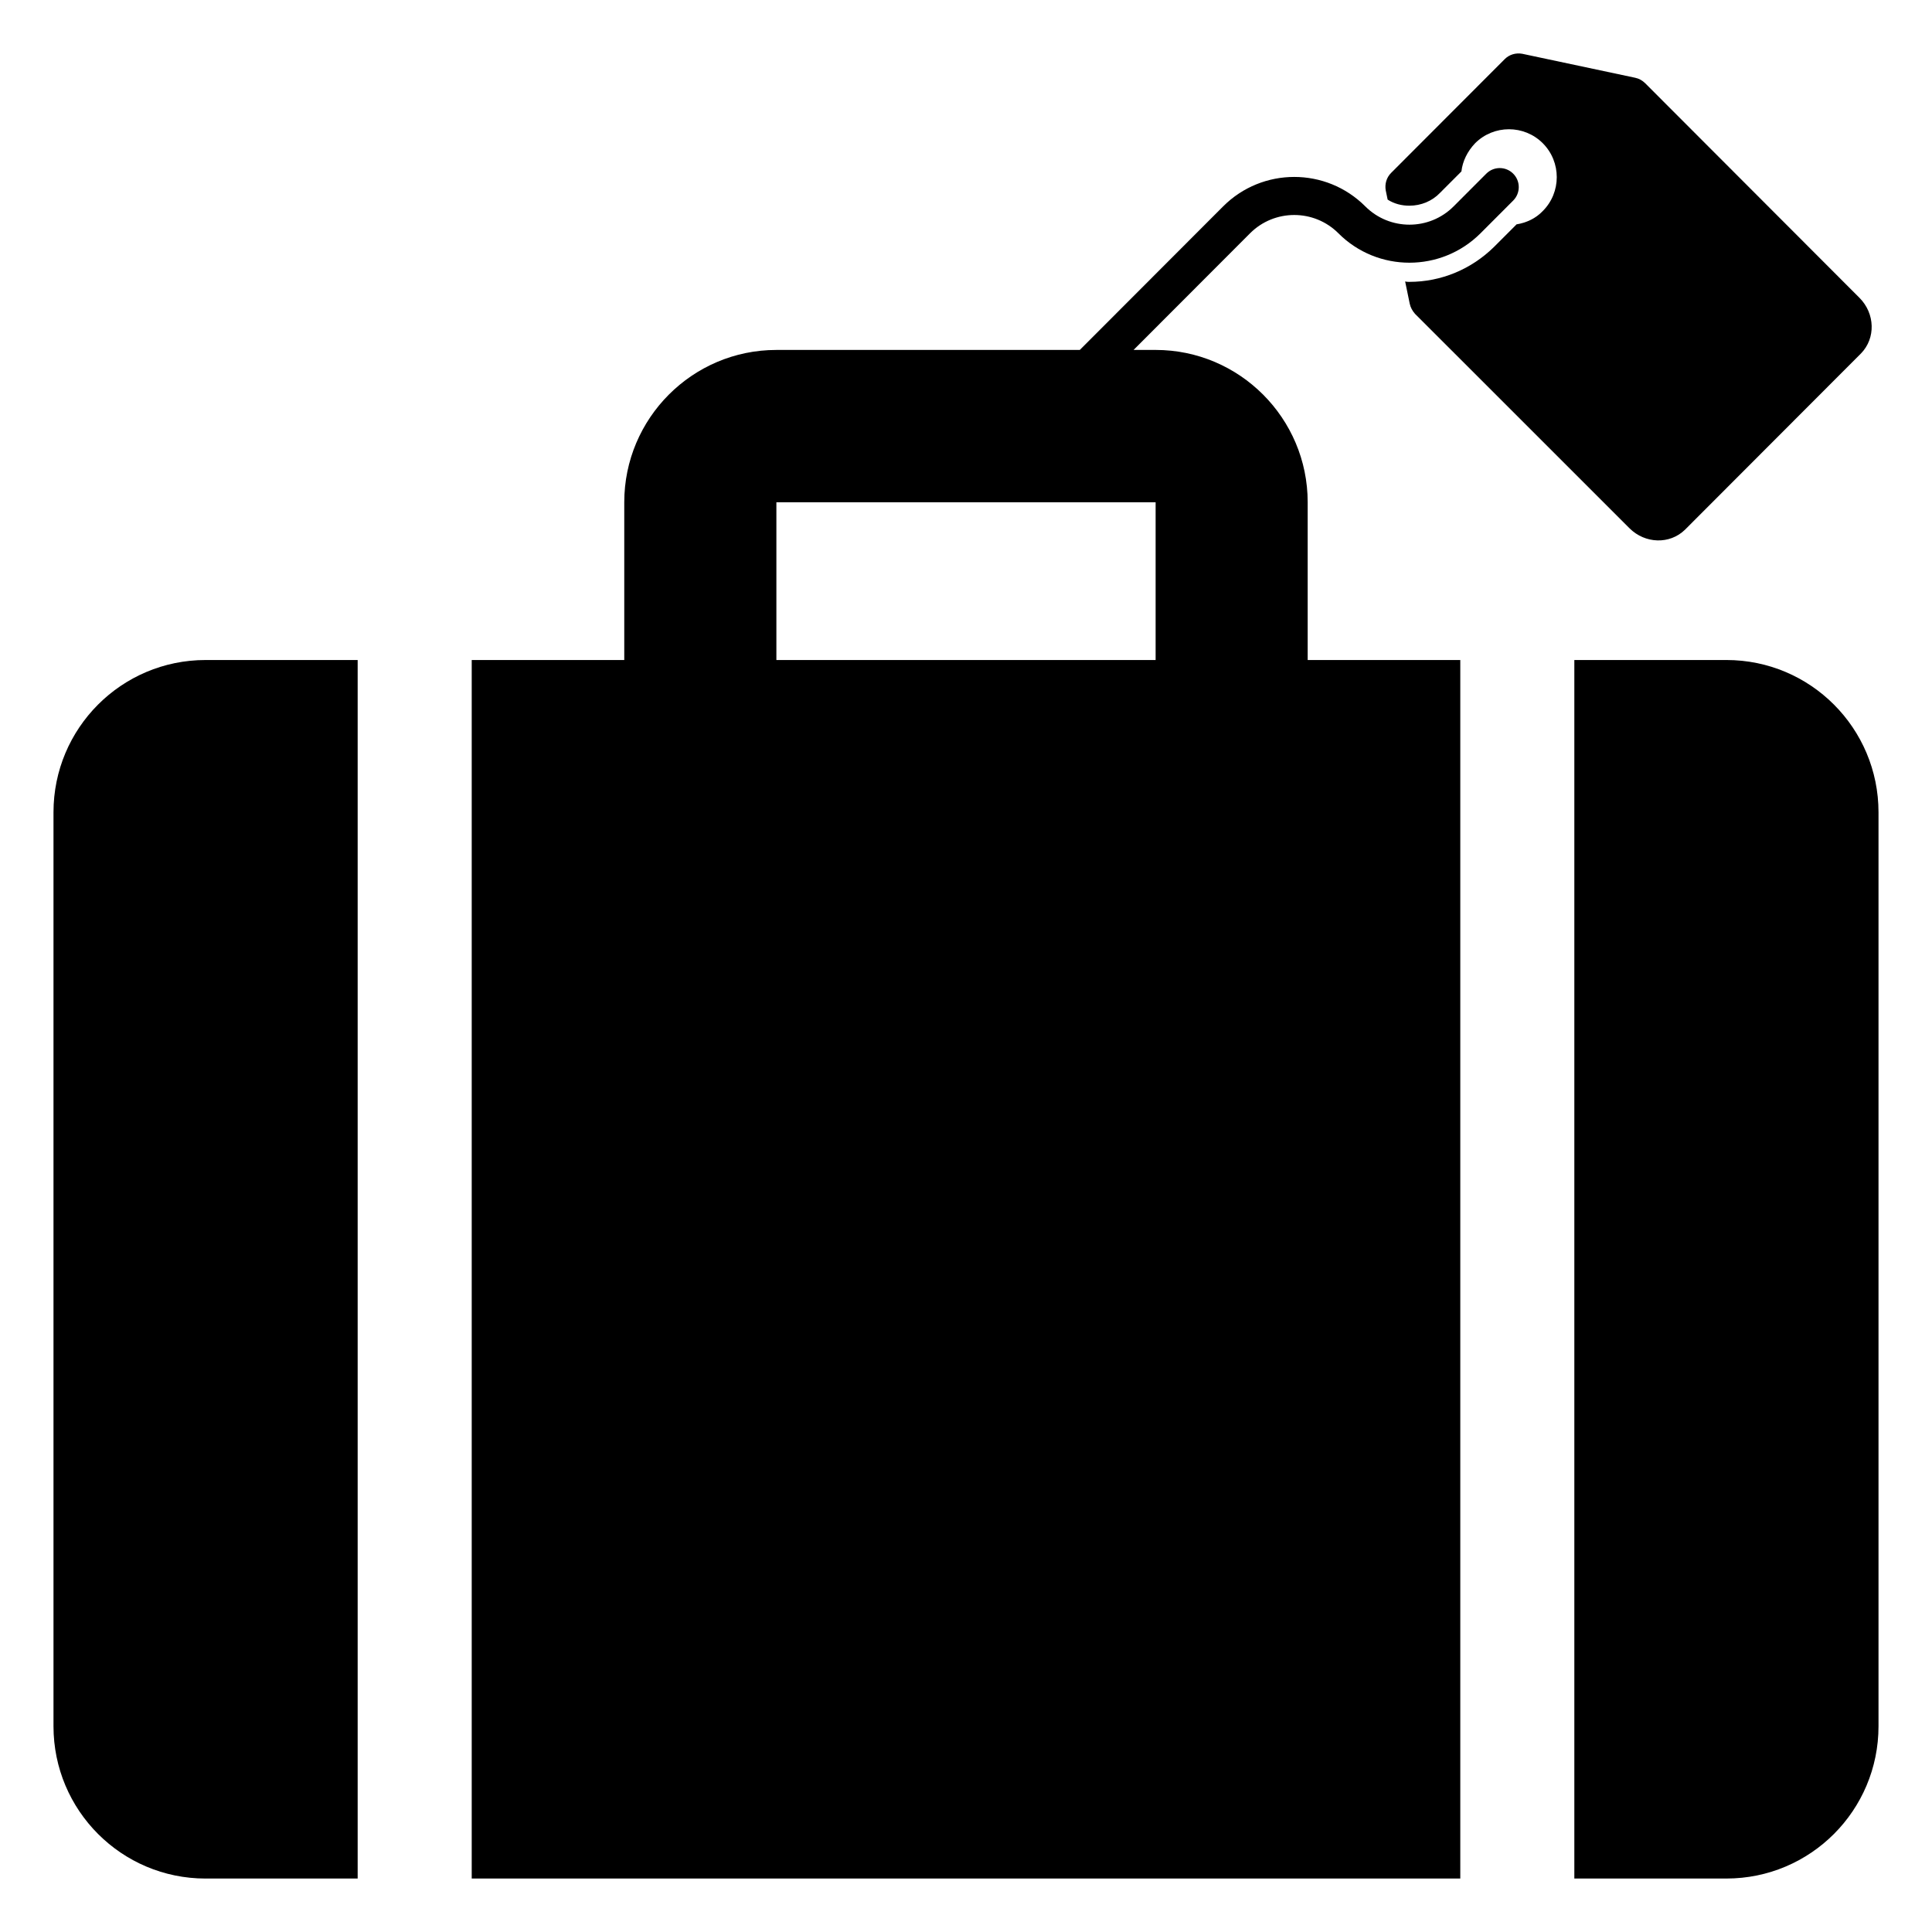
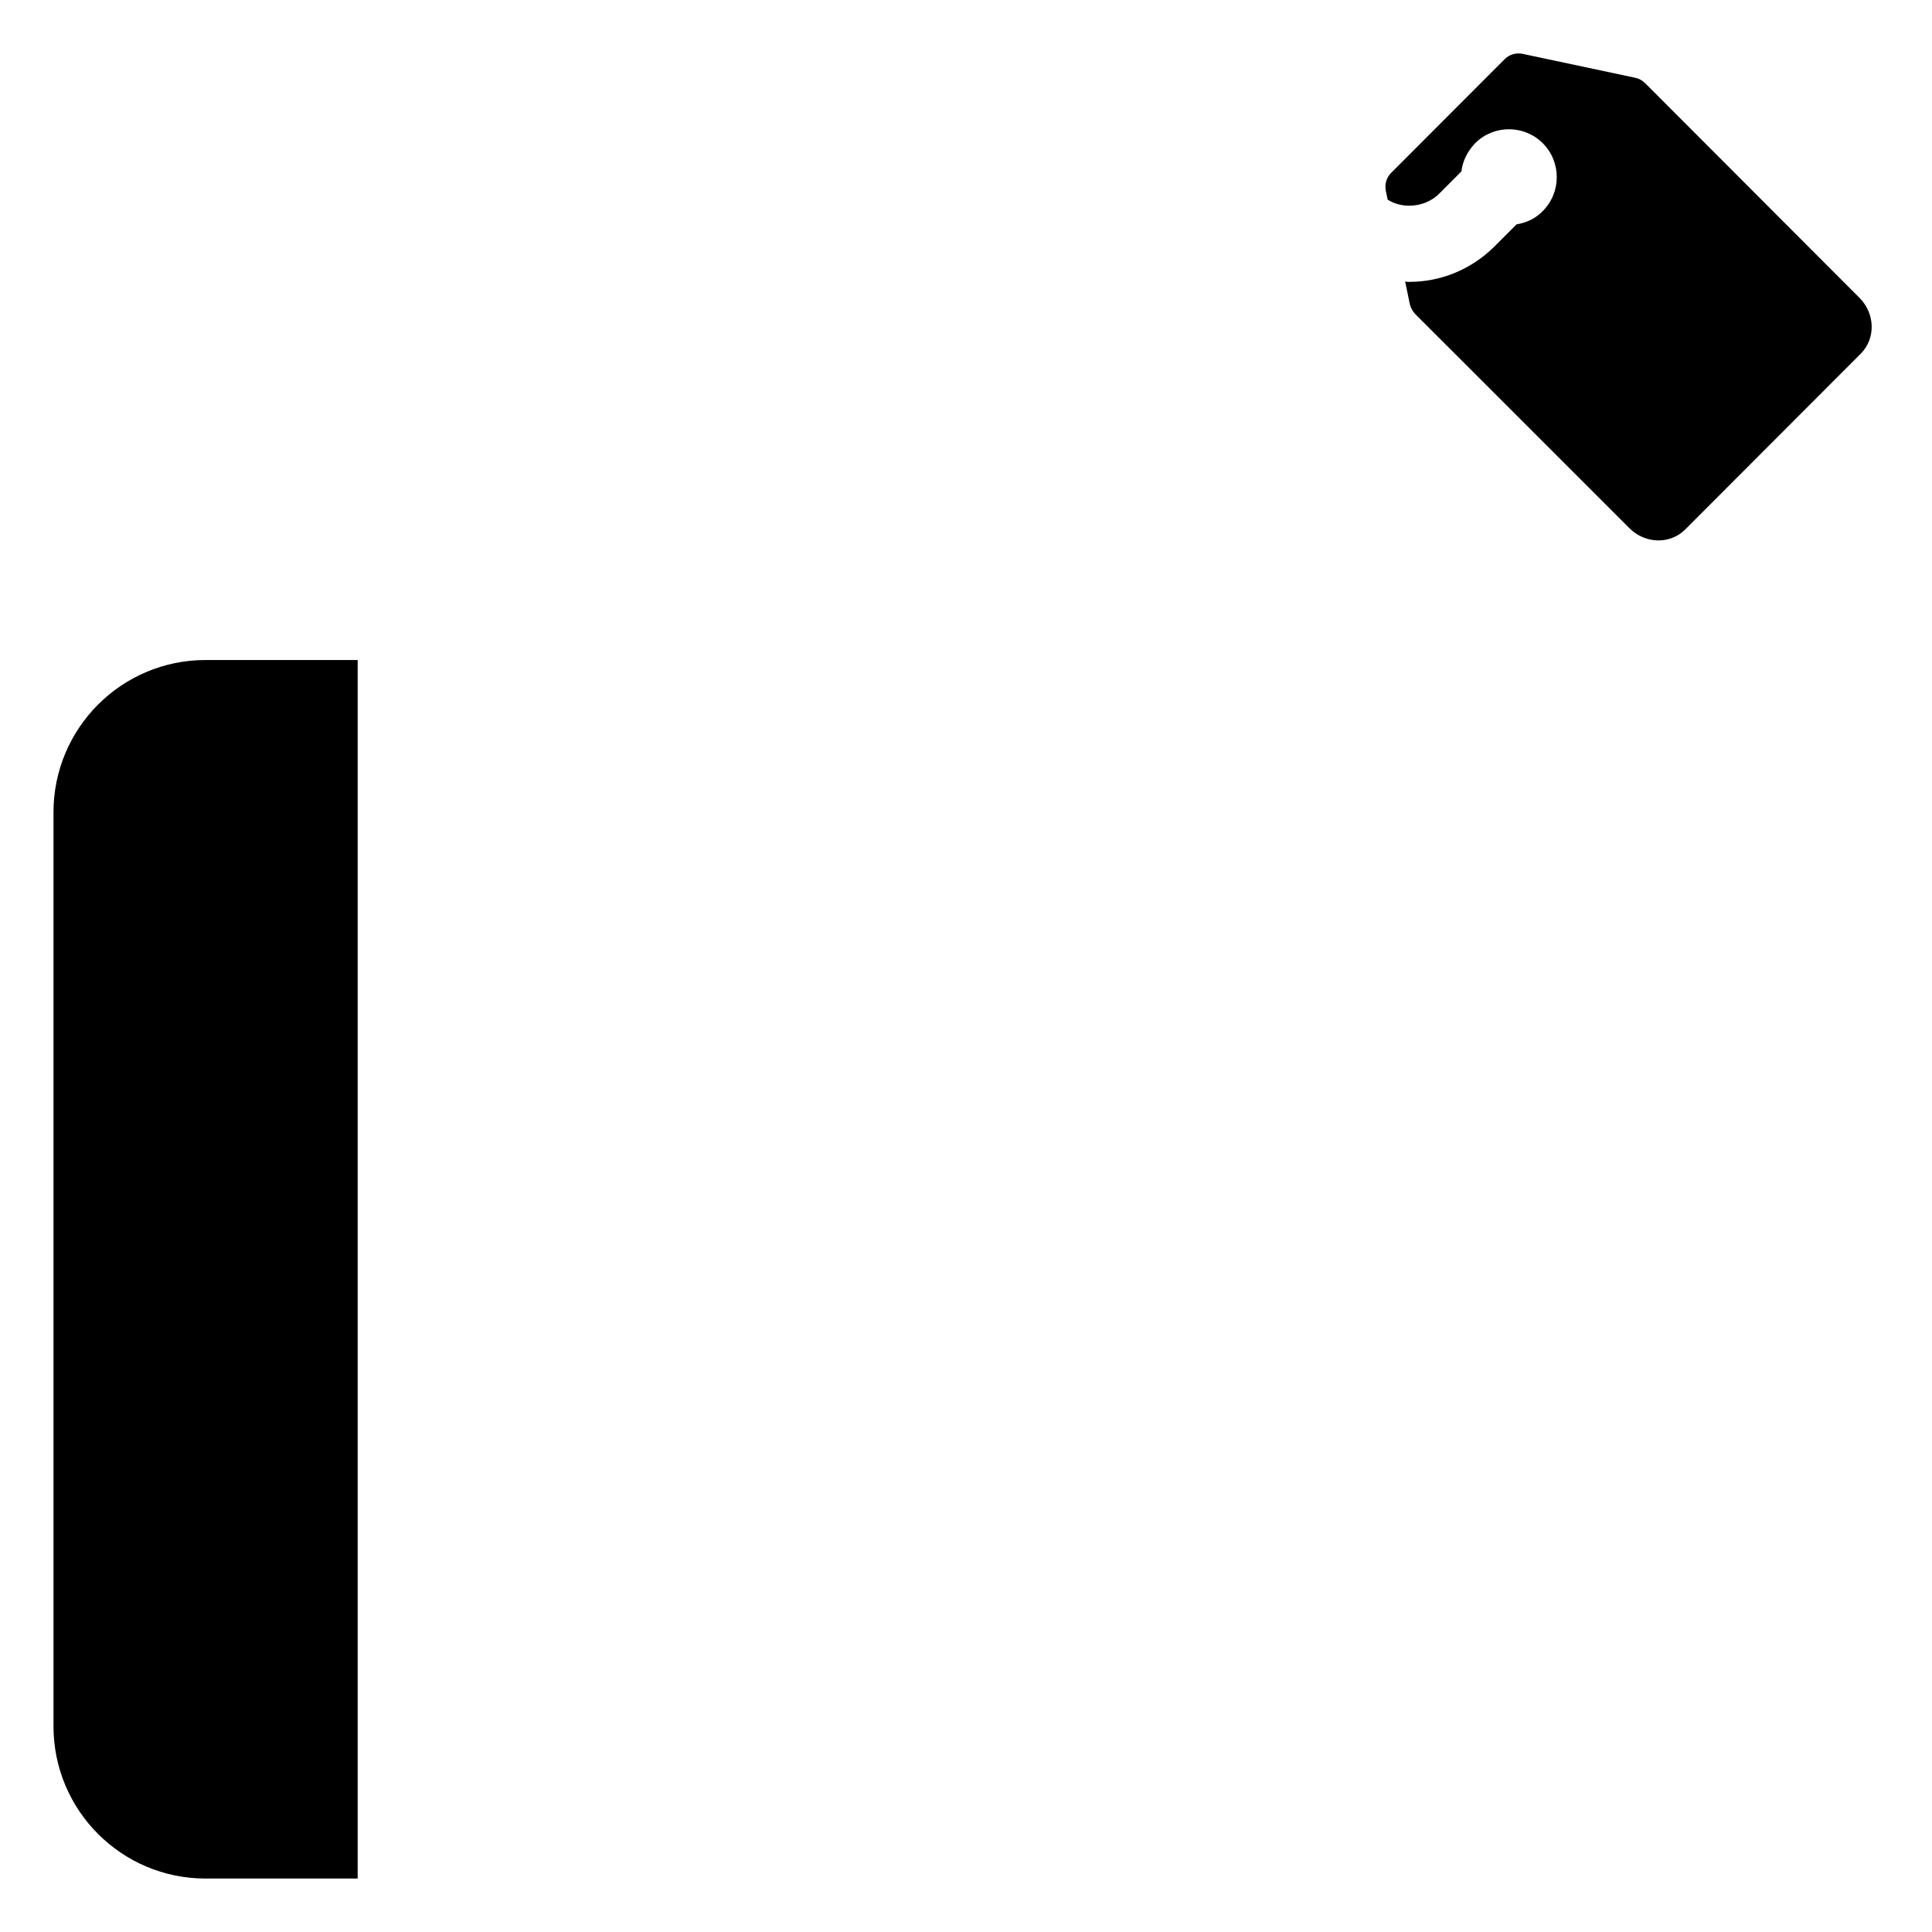
<svg xmlns="http://www.w3.org/2000/svg" fill="#000000" width="800px" height="800px" version="1.1" viewBox="144 144 512 512">
  <g>
    <path d="m198.48 641.83h40.305v-322.92h-40.305c-22.27 0-40.305 18.062-40.305 40.363v242.19c0 22.305 18.035 40.371 40.305 40.371z" />
-     <path d="m530.99 318.91h-40.441v-41.812c0-22.258-18.078-40.363-40.305-40.363h-5.836l30.867-30.91c6.457-6.465 16.965-6.465 23.418 0 10.371 10.387 27.246 10.398 37.656 0l8.66-8.672c1.969-1.973 1.969-5.164 0-7.133-1.969-1.973-5.156-1.973-7.125 0l-8.66 8.672c-6.445 6.461-16.945 6.469-23.41 0-10.391-10.406-27.277-10.398-37.668 0l-37.992 38.047h-80.414c-22.23 0-40.305 18.109-40.305 40.363v41.812l-40.426-0.004v322.92h261.98zm-181.24-41.809h100.5v41.812h-100.5z" />
-     <path d="m601.52 318.91h-40.305v322.92h40.305c22.27 0 40.305-18.062 40.305-40.363v-242.19c0-22.301-18.039-40.367-40.305-40.367z" />
    <path d="m545.9 203.46-5.945 5.953c-6.047 5.953-14.008 9.285-22.473 9.285-0.402 0-0.703 0-1.105-0.102l1.207 5.852c0.203 1.008 0.707 1.918 1.41 2.723l56.828 56.812c4.133 4.137 10.68 4.34 14.711 0.402l46.652-46.723c3.934-4.031 3.731-10.59-0.398-14.727l-56.73-56.812c-0.805-0.809-1.715-1.312-2.723-1.516l-29.922-6.356c-1.715-0.305-3.426 0.199-4.637 1.41l-30.129 30.172c-1.207 1.211-1.711 2.926-1.41 4.644l0.504 2.422c1.715 1.109 3.727 1.613 5.742 1.613 3.125 0 6.047-1.211 8.164-3.43l5.644-5.652c0.301-2.723 1.609-5.348 3.629-7.469 4.938-4.945 12.996-4.945 17.934 0s4.938 13.02 0 17.961c-1.914 2.019-4.434 3.129-6.953 3.535z" />
  </g>
</svg>